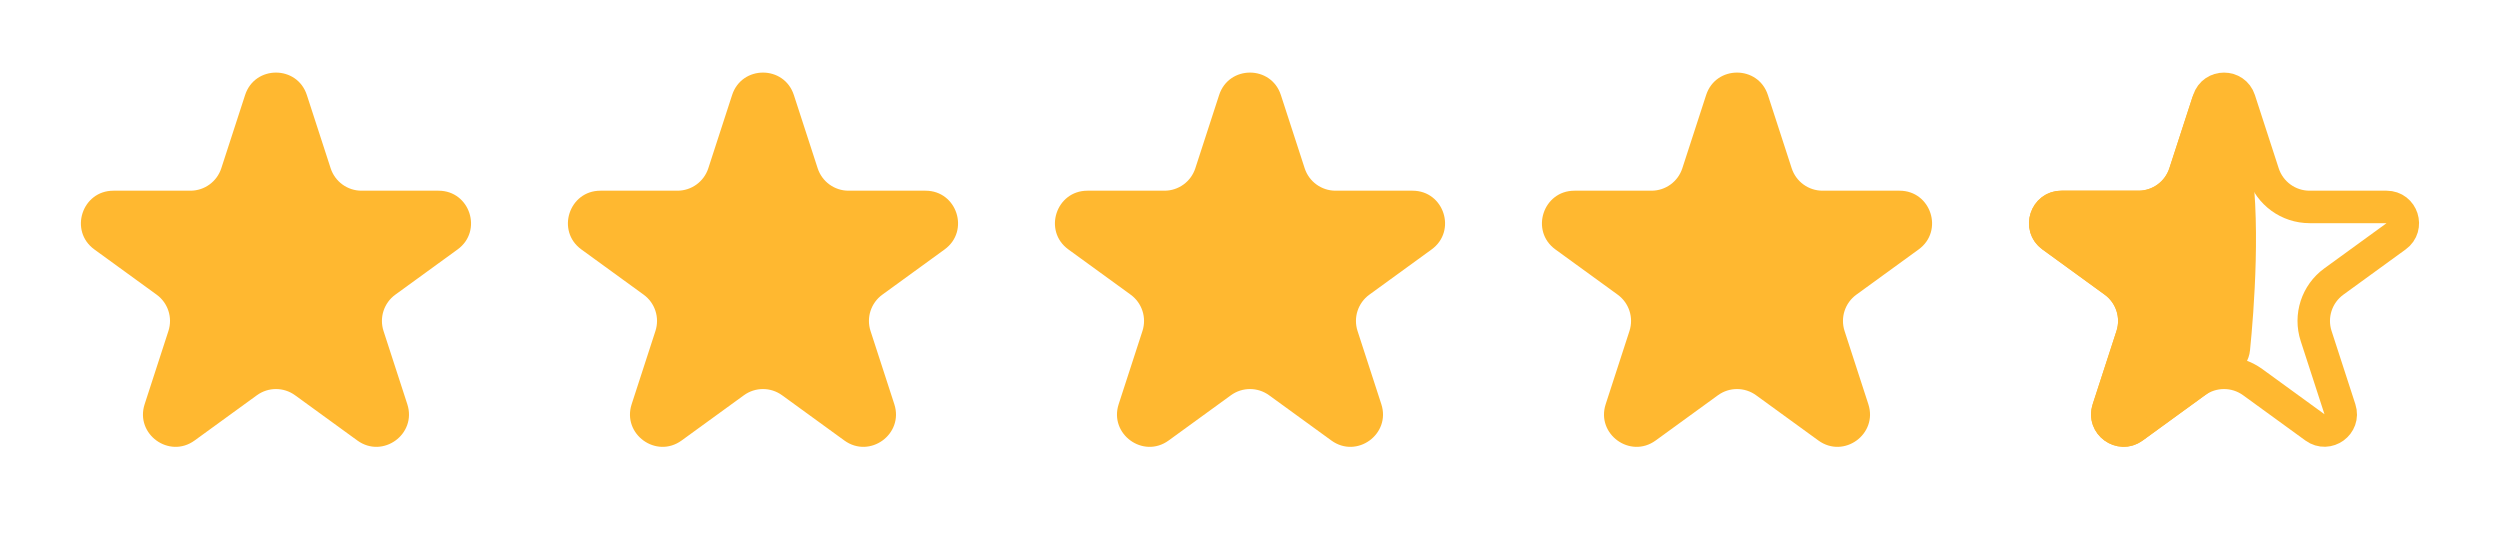
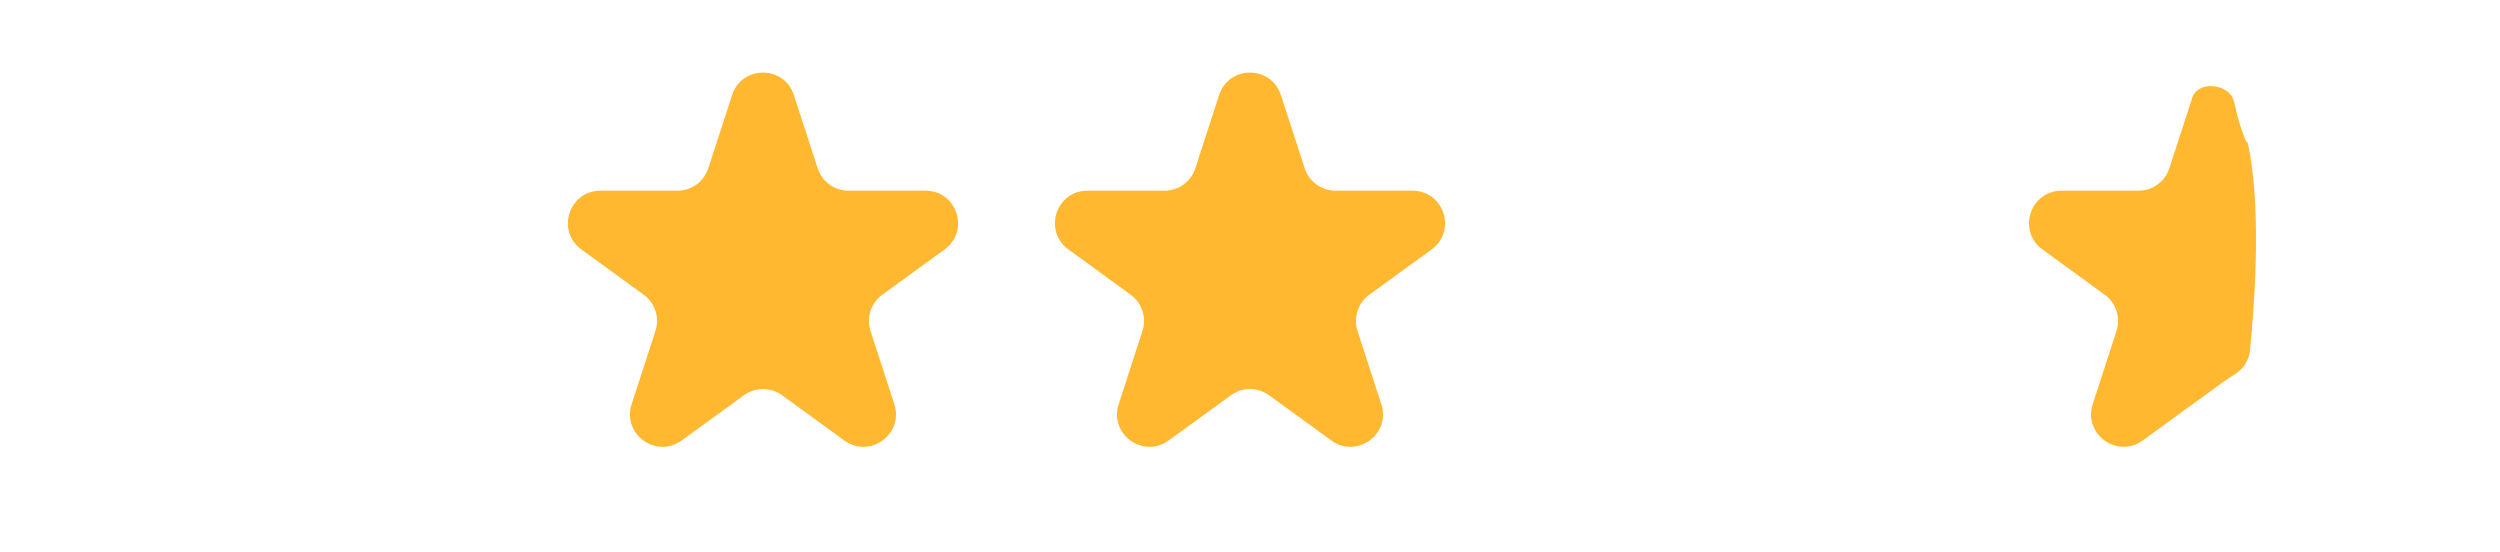
<svg xmlns="http://www.w3.org/2000/svg" width="154" height="34" viewBox="0 0 154 34" fill="none">
-   <path d="M15.098 5.854C15.697 4.011 18.303 4.011 18.902 5.854L20.368 10.365C20.636 11.189 21.403 11.747 22.27 11.747L27.013 11.747C28.95 11.747 29.756 14.226 28.188 15.365L24.351 18.152C23.65 18.662 23.357 19.564 23.625 20.389L25.09 24.899C25.689 26.742 23.58 28.274 22.013 27.135L18.176 24.348C17.475 23.838 16.525 23.838 15.824 24.348L11.987 27.135C10.42 28.274 8.311 26.742 8.91 24.899L10.375 20.389C10.643 19.564 10.35 18.662 9.649 18.152L5.812 15.365C4.244 14.226 5.05 11.747 6.987 11.747L11.73 11.747C12.597 11.747 13.364 11.189 13.632 10.365L15.098 5.854Z" fill="#FFB830" />
-   <path d="M105.098 5.854C105.697 4.011 108.303 4.011 108.902 5.854L110.368 10.365C110.635 11.189 111.403 11.747 112.27 11.747L117.013 11.747C118.95 11.747 119.756 14.226 118.188 15.365L114.351 18.152C113.65 18.662 113.357 19.564 113.625 20.389L115.09 24.899C115.689 26.742 113.58 28.274 112.013 27.135L108.176 24.348C107.475 23.838 106.525 23.838 105.824 24.348L101.987 27.135C100.42 28.274 98.311 26.742 98.91 24.899L100.375 20.389C100.643 19.564 100.35 18.662 99.649 18.152L95.812 15.365C94.244 14.226 95.05 11.747 96.987 11.747L101.73 11.747C102.597 11.747 103.365 11.189 103.632 10.365L105.098 5.854Z" fill="#FFB830" />
  <path d="M45.098 5.854C45.697 4.011 48.303 4.011 48.902 5.854L50.368 10.365C50.636 11.189 51.403 11.747 52.27 11.747L57.013 11.747C58.95 11.747 59.756 14.226 58.188 15.365L54.351 18.152C53.65 18.662 53.357 19.564 53.625 20.389L55.09 24.899C55.689 26.742 53.58 28.274 52.013 27.135L48.176 24.348C47.475 23.838 46.525 23.838 45.824 24.348L41.987 27.135C40.42 28.274 38.311 26.742 38.91 24.899L40.375 20.389C40.643 19.564 40.35 18.662 39.649 18.152L35.812 15.365C34.244 14.226 35.05 11.747 36.987 11.747L41.73 11.747C42.597 11.747 43.364 11.189 43.632 10.365L45.098 5.854Z" fill="#FFB830" />
-   <path d="M137.951 6.163L139.417 10.674C139.818 11.91 140.97 12.747 142.27 12.747L147.013 12.747C147.981 12.747 148.384 13.986 147.6 14.556L143.763 17.343C142.712 18.107 142.272 19.462 142.674 20.698L144.139 25.208C144.439 26.13 143.384 26.896 142.6 26.326L138.763 23.538C137.712 22.775 136.288 22.775 135.237 23.538L131.4 26.326C130.616 26.896 129.561 26.13 129.861 25.208L131.326 20.698C131.728 19.462 131.288 18.107 130.237 17.343L126.4 14.556C125.616 13.986 126.019 12.747 126.987 12.747L131.73 12.747C133.03 12.747 134.182 11.91 134.583 10.674L136.049 6.163C136.348 5.242 137.652 5.242 137.951 6.163Z" stroke="#FFB830" stroke-width="2" />
  <path d="M136.724 23.077L136.715 23.082L136.706 23.089L131.694 26.731C130.518 27.585 128.936 26.436 129.385 25.054L130.851 20.543C131.186 19.513 130.819 18.385 129.943 17.748L126.106 14.96C124.93 14.106 125.534 12.247 126.987 12.247H131.73C132.813 12.247 133.773 11.549 134.108 10.519L135.524 6.159C135.595 5.943 135.867 5.761 136.323 5.812C136.777 5.863 137.076 6.114 137.132 6.377C137.327 7.301 137.587 8.208 137.935 8.975C137.995 9.109 138.037 9.228 138.06 9.345L138.55 9.25L138.06 9.345C138.818 13.275 138.334 19.253 138.102 21.539C138.059 21.965 137.823 22.348 137.457 22.591L136.724 23.077Z" fill="#FFB830" stroke="#FFB830" />
  <path d="M75.098 5.854C75.697 4.011 78.303 4.011 78.902 5.854L80.368 10.365C80.635 11.189 81.403 11.747 82.27 11.747L87.013 11.747C88.95 11.747 89.756 14.226 88.188 15.365L84.351 18.152C83.65 18.662 83.357 19.564 83.625 20.389L85.09 24.899C85.689 26.742 83.58 28.274 82.013 27.135L78.176 24.348C77.475 23.838 76.525 23.838 75.824 24.348L71.987 27.135C70.42 28.274 68.311 26.742 68.91 24.899L70.375 20.389C70.643 19.564 70.35 18.662 69.649 18.152L65.812 15.365C64.244 14.226 65.05 11.747 66.987 11.747L71.73 11.747C72.597 11.747 73.365 11.189 73.632 10.365L75.098 5.854Z" fill="#FFB830" />
</svg>